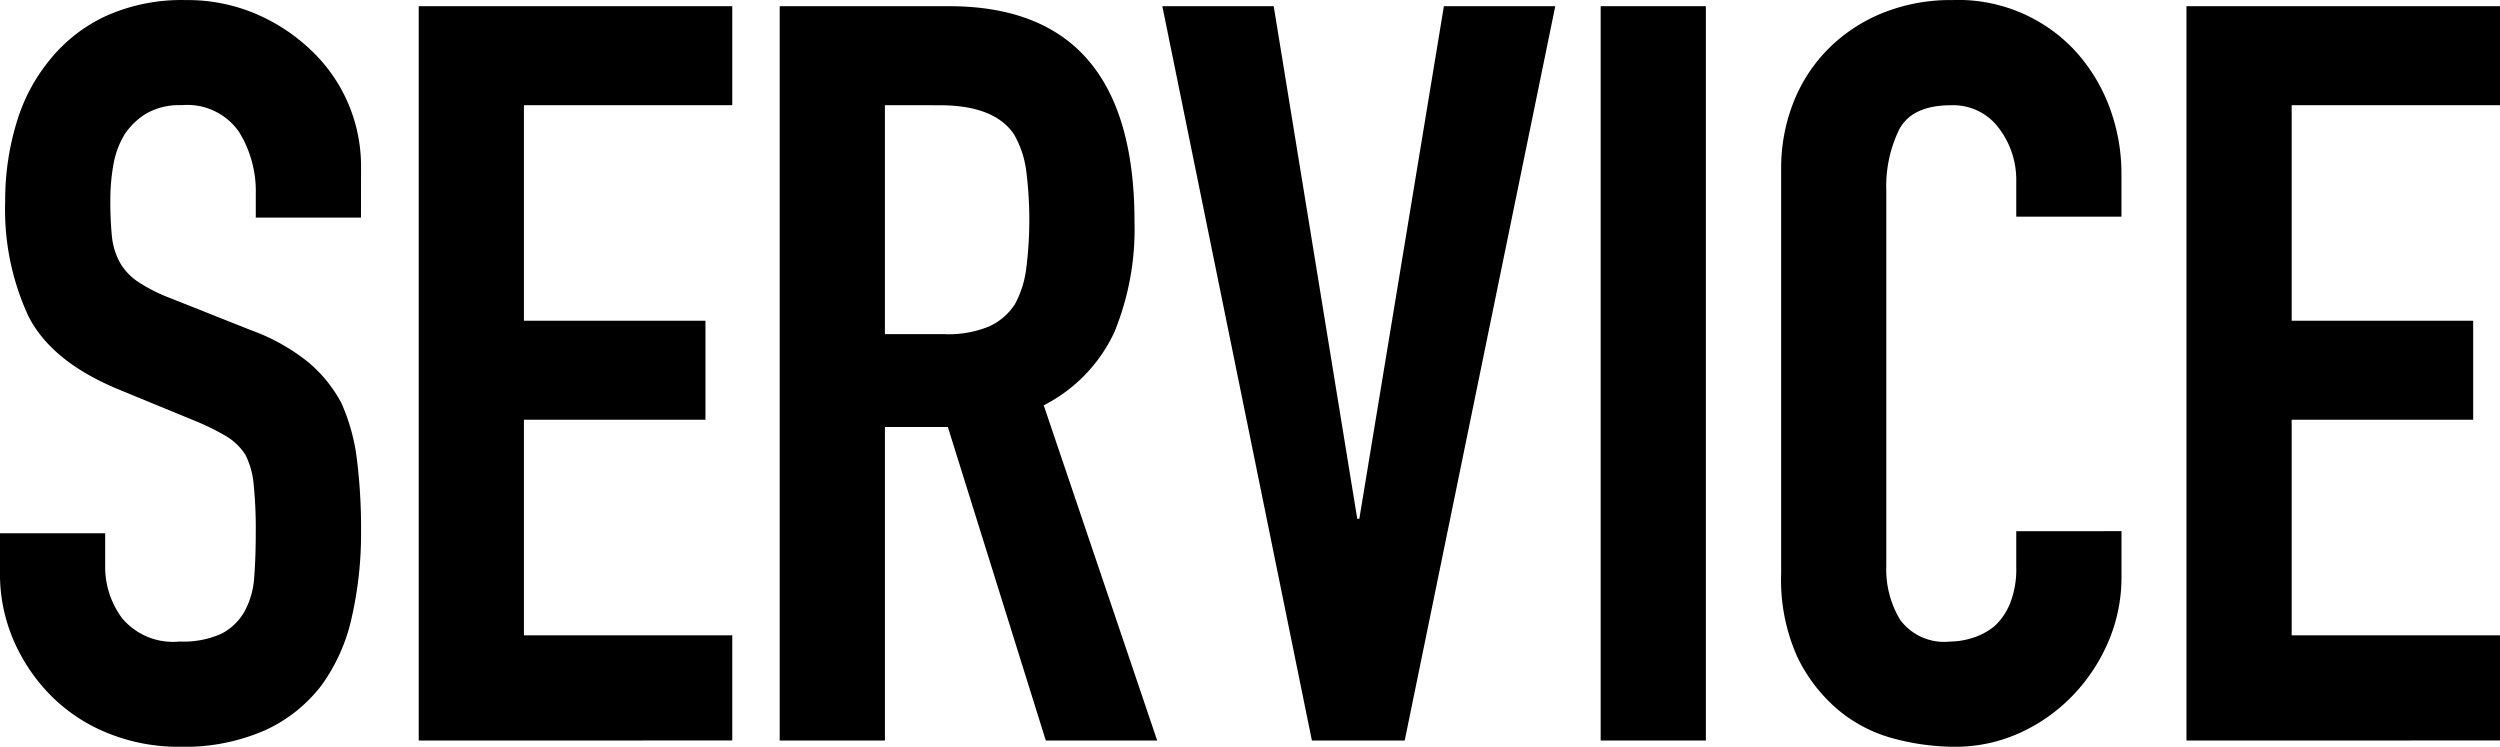
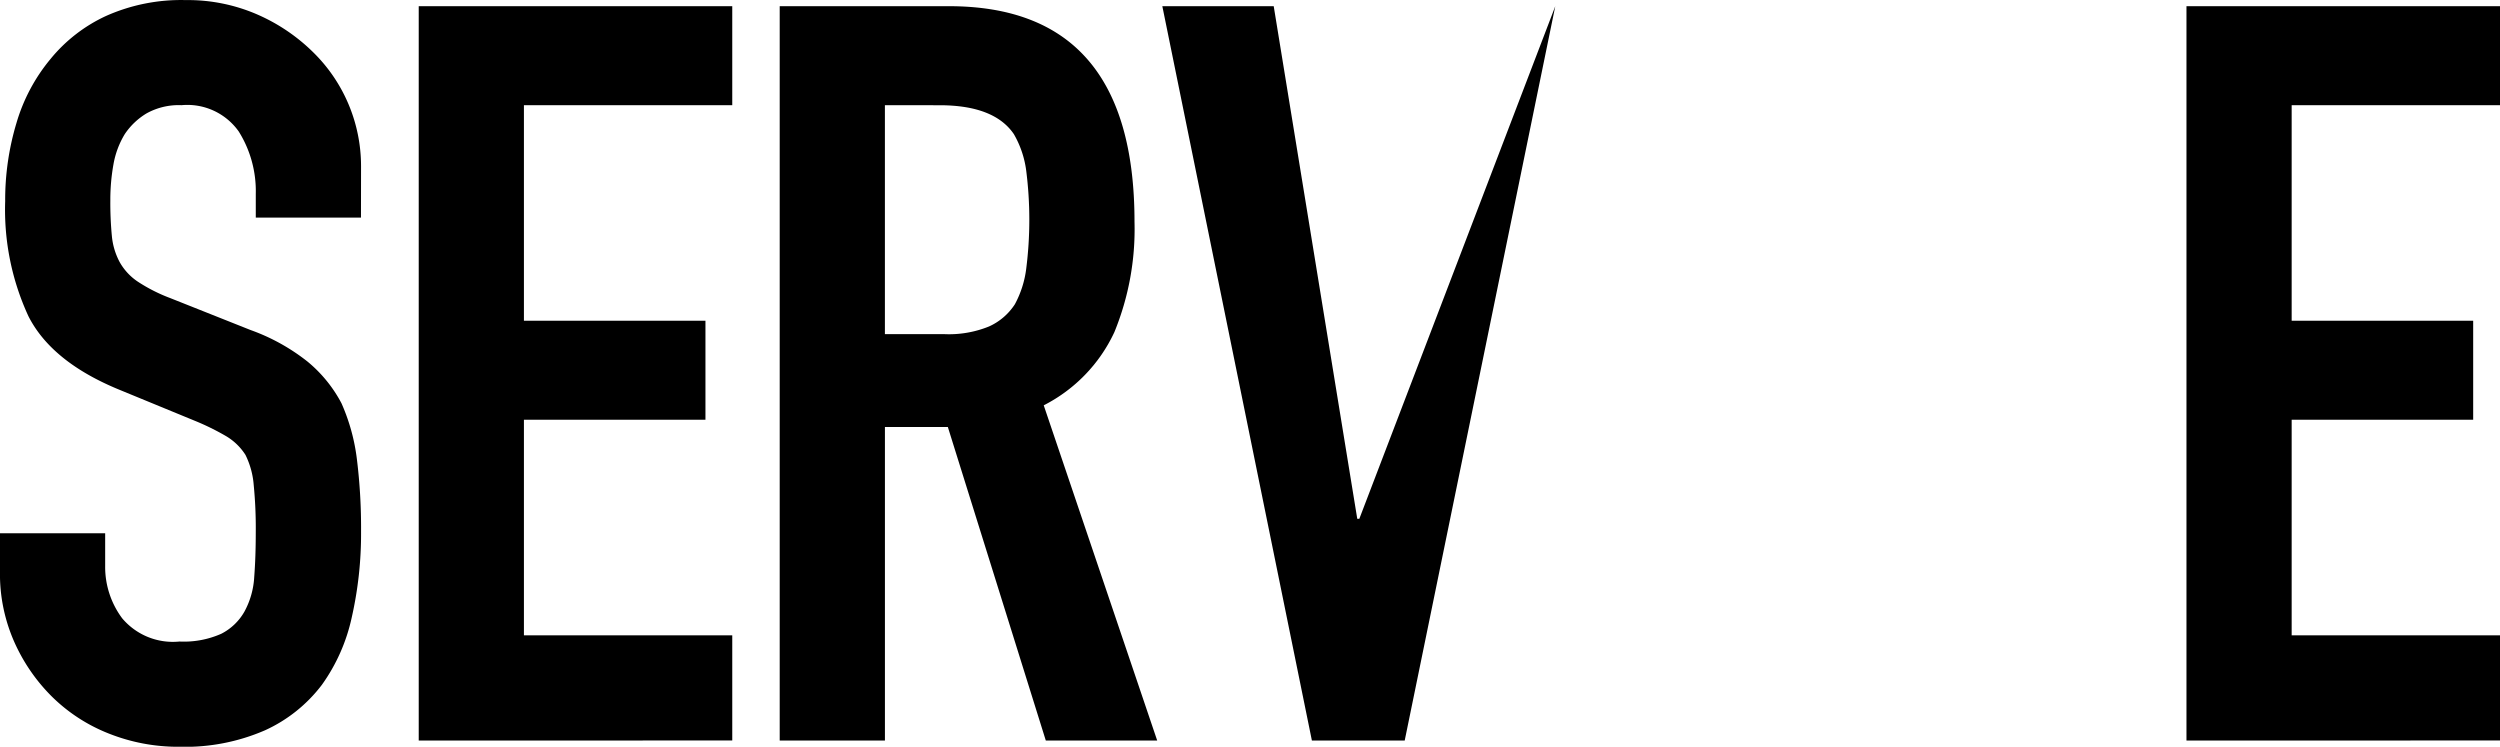
<svg xmlns="http://www.w3.org/2000/svg" width="176.099" height="52.598" viewBox="0 0 176.099 52.598">
  <g transform="translate(0 0)">
    <g transform="translate(0)">
      <g style="isolation:isolate">
        <path d="M4035.951,4964.558h-7.41v-1.672a7.917,7.917,0,0,0-1.2-4.395,4.433,4.433,0,0,0-4.031-1.853,4.661,4.661,0,0,0-2.47.582,4.866,4.866,0,0,0-1.526,1.454,6.143,6.143,0,0,0-.8,2.143,14.013,14.013,0,0,0-.218,2.506,24.388,24.388,0,0,0,.109,2.542,4.834,4.834,0,0,0,.544,1.817,4.029,4.029,0,0,0,1.272,1.38,11.555,11.555,0,0,0,2.289,1.162l5.667,2.253a14.11,14.11,0,0,1,4,2.215,9.607,9.607,0,0,1,2.4,2.942,13.813,13.813,0,0,1,1.089,3.96,39.348,39.348,0,0,1,.291,5.05,26.624,26.624,0,0,1-.654,6.065,12.8,12.8,0,0,1-2.106,4.759,10.461,10.461,0,0,1-4,3.2,14.107,14.107,0,0,1-6.03,1.163,13.212,13.212,0,0,1-5.013-.945,11.893,11.893,0,0,1-4-2.616,12.682,12.682,0,0,1-2.651-3.886,11.8,11.8,0,0,1-.981-4.832v-2.761h7.41v2.324a6.051,6.051,0,0,0,1.2,3.669,4.669,4.669,0,0,0,4.032,1.634,6.507,6.507,0,0,0,2.942-.544,3.914,3.914,0,0,0,1.635-1.562,5.74,5.74,0,0,0,.69-2.434q.109-1.417.109-3.161a31.31,31.31,0,0,0-.146-3.342,5.759,5.759,0,0,0-.581-2.106,4.092,4.092,0,0,0-1.344-1.307,17.483,17.483,0,0,0-2.216-1.091l-5.3-2.18q-4.794-1.961-6.429-5.193a17.869,17.869,0,0,1-1.635-8.1,18.787,18.787,0,0,1,.8-5.522,12.564,12.564,0,0,1,2.4-4.5,10.992,10.992,0,0,1,3.887-3.015,12.975,12.975,0,0,1,5.63-1.126,12.28,12.28,0,0,1,5.049,1.017,12.992,12.992,0,0,1,3.959,2.688,11.229,11.229,0,0,1,3.342,7.992Z" transform="translate(-4010.524 -4949.229)" />
        <path d="M4061.736,5001.711v-51.726h22.085v6.974h-14.675v15.184h12.787v6.974h-12.787V4994.3h14.675v7.409Z" transform="translate(-4032.241 -4949.549)" />
        <path d="M4105.885,5001.711v-51.726H4117.8q13.077,0,13.077,15.184a19.137,19.137,0,0,1-1.417,7.774,10.984,10.984,0,0,1-4.977,5.157l7.992,23.611h-7.846l-6.9-22.084h-4.432v22.084Zm7.41-44.752v16.128h4.214a7.47,7.47,0,0,0,3.124-.544,4.248,4.248,0,0,0,1.817-1.562,7.107,7.107,0,0,0,.8-2.506,27.455,27.455,0,0,0,0-6.9,6.918,6.918,0,0,0-.871-2.578q-1.382-2.033-5.231-2.035Z" transform="translate(-4050.963 -4949.549)" />
-         <path d="M4180.362,4949.985l-10.606,51.726h-6.538l-10.535-51.726h7.846l5.885,36.107h.146l5.956-36.107Z" transform="translate(-4070.809 -4949.549)" />
-         <path d="M4206.293,5001.711v-51.726h7.41v51.726Z" transform="translate(-4093.543 -4949.549)" />
-         <path d="M4252.341,4986.644v3.2a11.536,11.536,0,0,1-.908,4.541,12.606,12.606,0,0,1-2.506,3.814,12.091,12.091,0,0,1-3.741,2.651,10.959,10.959,0,0,1-4.613.981,16.641,16.641,0,0,1-4.287-.582,10.112,10.112,0,0,1-3.923-2.034,11.23,11.23,0,0,1-2.87-3.741,13.243,13.243,0,0,1-1.126-5.848v-28.479a12.609,12.609,0,0,1,.872-4.723,11.114,11.114,0,0,1,2.47-3.776,11.481,11.481,0,0,1,3.814-2.507,12.828,12.828,0,0,1,4.9-.908,11.241,11.241,0,0,1,8.5,3.415,12.169,12.169,0,0,1,2.506,3.959,13.389,13.389,0,0,1,.908,4.976v2.906h-7.41v-2.47a6,6,0,0,0-1.235-3.777,4,4,0,0,0-3.342-1.6q-2.762,0-3.668,1.708a9.134,9.134,0,0,0-.909,4.323v26.443a6.845,6.845,0,0,0,.981,3.779,3.863,3.863,0,0,0,3.523,1.525,5.372,5.372,0,0,0,1.562-.254,4.654,4.654,0,0,0,1.563-.836,4.421,4.421,0,0,0,1.089-1.6,6.477,6.477,0,0,0,.436-2.543v-2.542Z" transform="translate(-4102.903 -4949.229)" />
+         <path d="M4180.362,4949.985l-10.606,51.726h-6.538l-10.535-51.726h7.846l5.885,36.107h.146Z" transform="translate(-4070.809 -4949.549)" />
        <path d="M4277.94,5001.711v-51.726h22.085v6.974H4285.35v15.184h12.786v6.974H4285.35V4994.3h14.675v7.409Z" transform="translate(-4123.926 -4949.549)" />
      </g>
    </g>
  </g>
</svg>